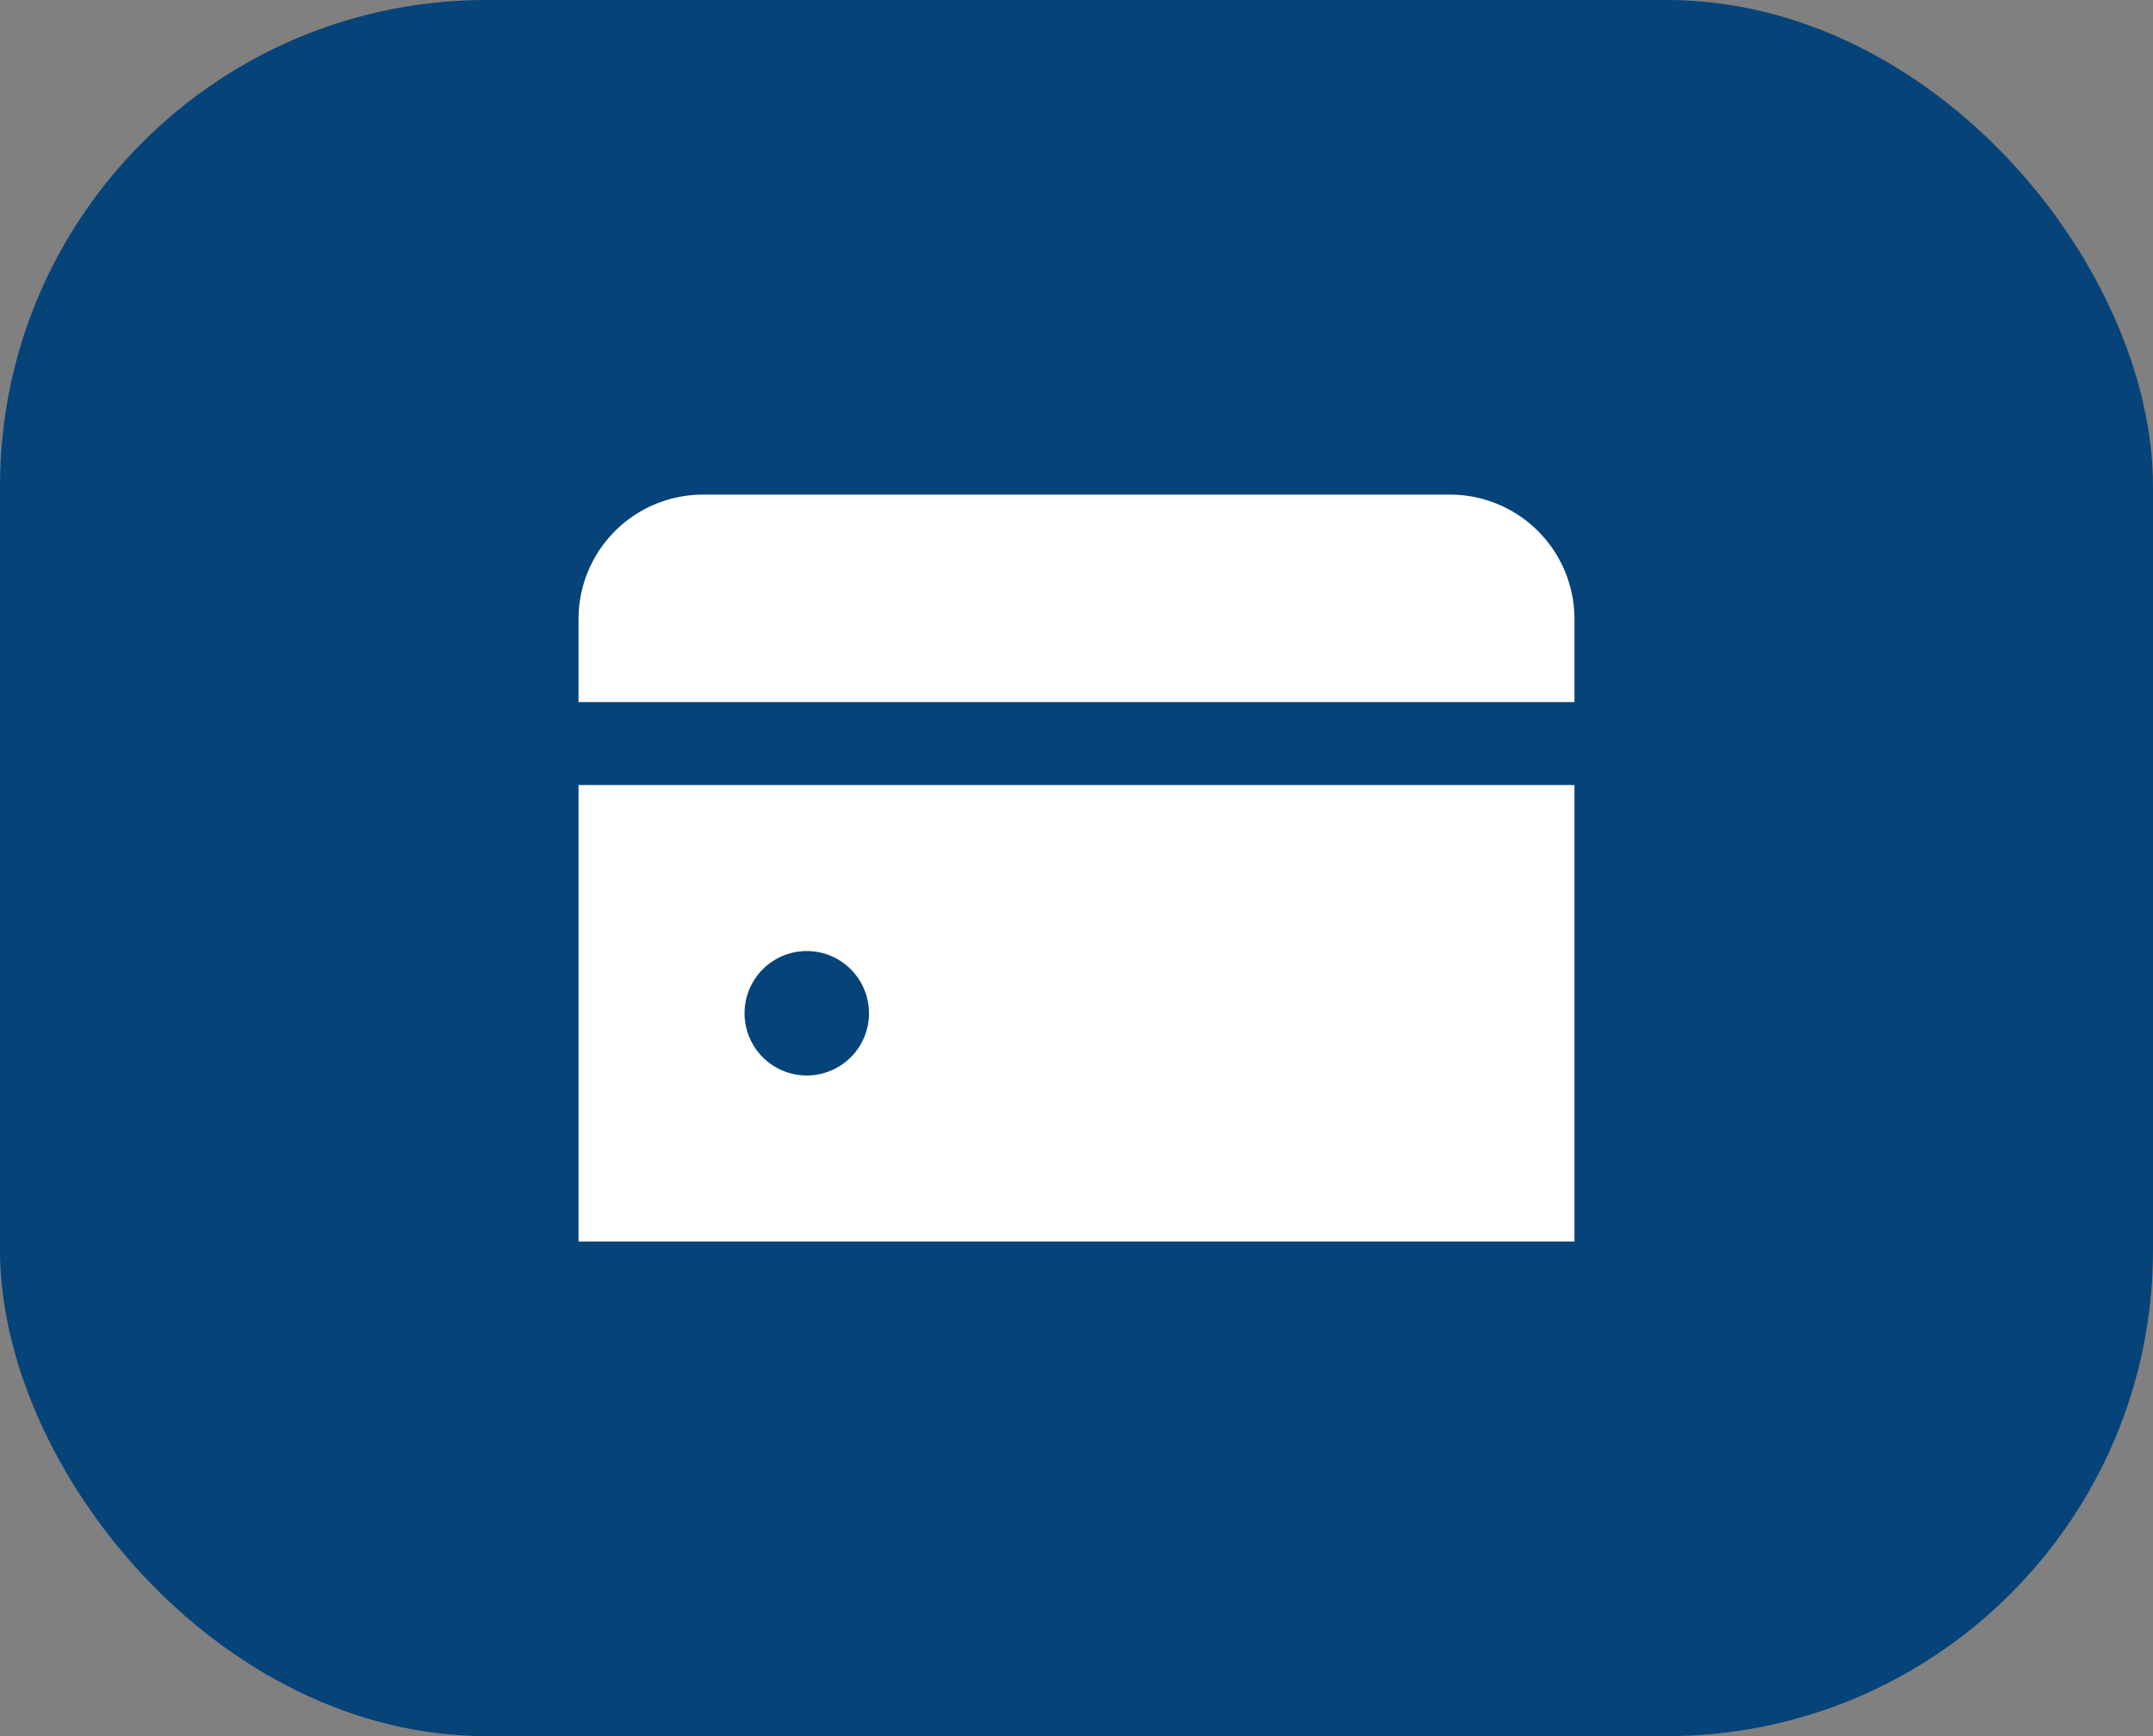
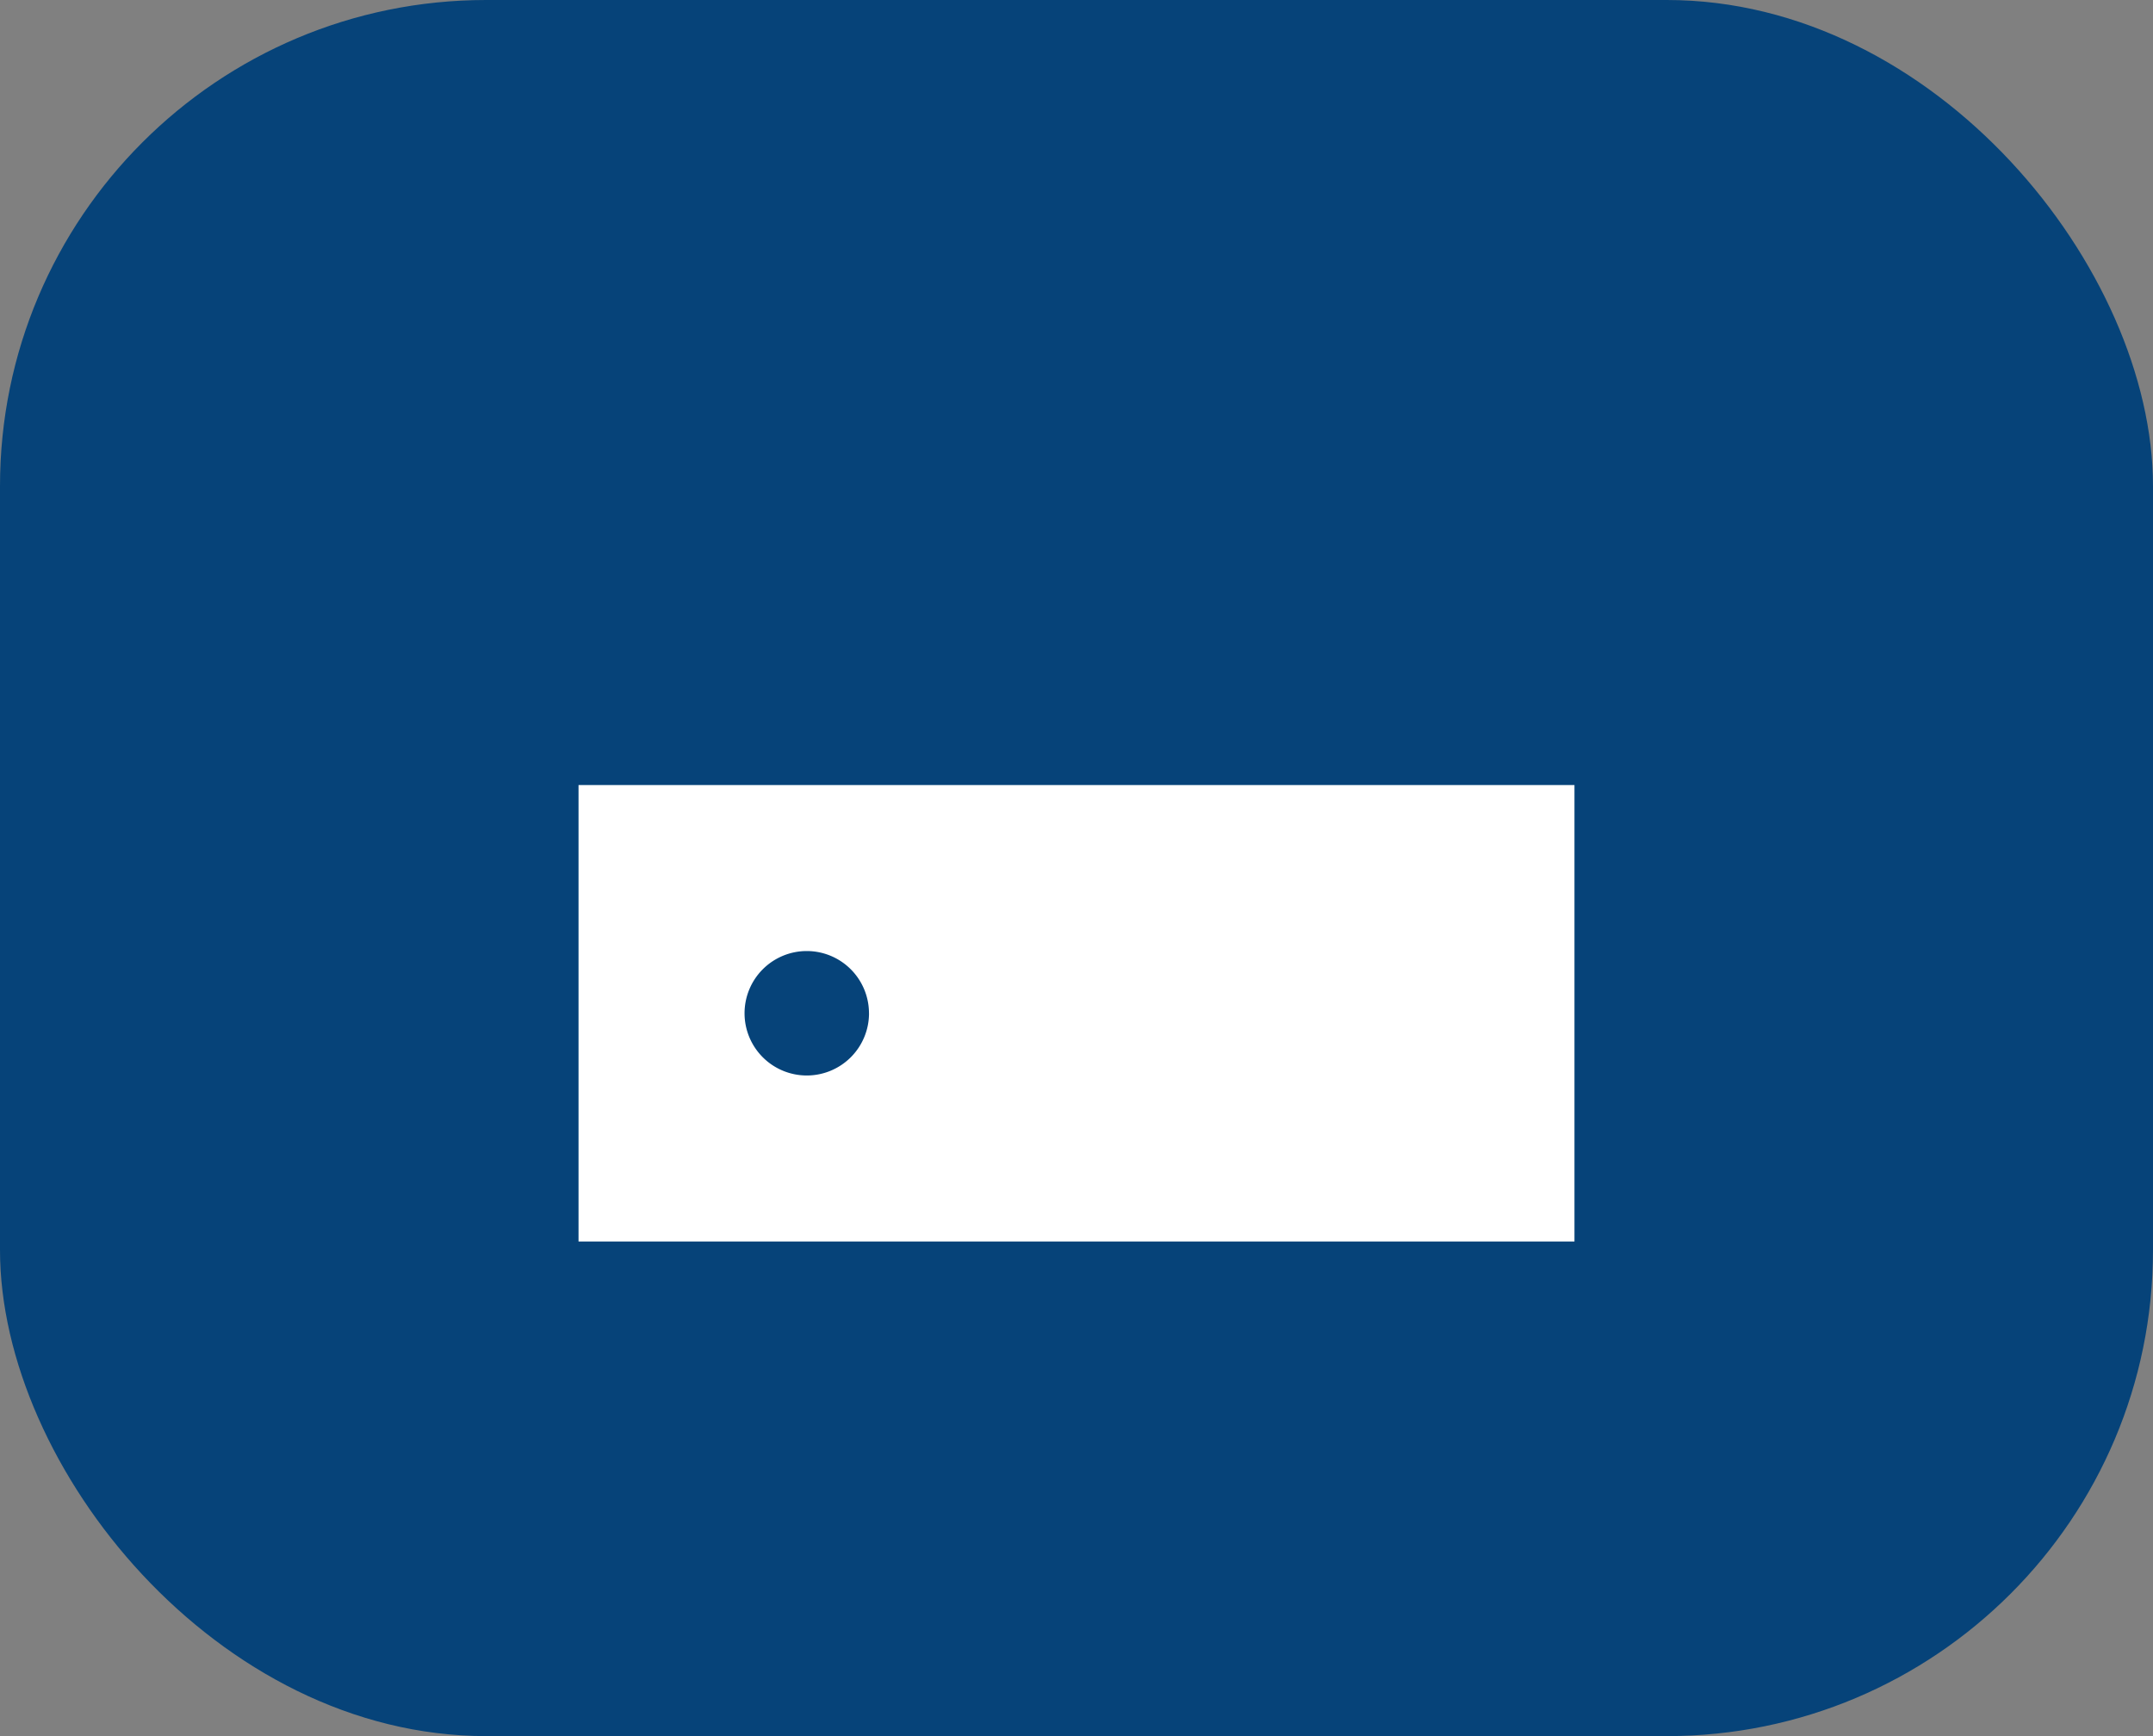
<svg xmlns="http://www.w3.org/2000/svg" width="62" height="50" viewBox="0 0 62 50">
  <rect x="0" y="0" width="62" height="50" fill="#808080" stroke="none" />
  <defs>
    <style>.a{fill:#064379;}.b{fill:#fff;}</style>
  </defs>
  <g transform="translate(-563.6 -1836)">
    <rect class="a" width="62" height="50" rx="14" transform="translate(563.6 1836)" />
    <g transform="translate(580.26 1850.245)">
-       <path class="b" d="M25.095,3H3.585A3.585,3.585,0,0,0,0,6.585v2.39H28.68V6.585A3.585,3.585,0,0,0,25.095,3Z" transform="translate(0 -3)" />
      <path class="b" d="M0,23.145H28.68V10H0Zm8.365-6.572A1.792,1.792,0,1,1,6.572,14.78a1.792,1.792,0,0,1,1.792,1.792" transform="translate(0 -1.635)" />
    </g>
  </g>
</svg>